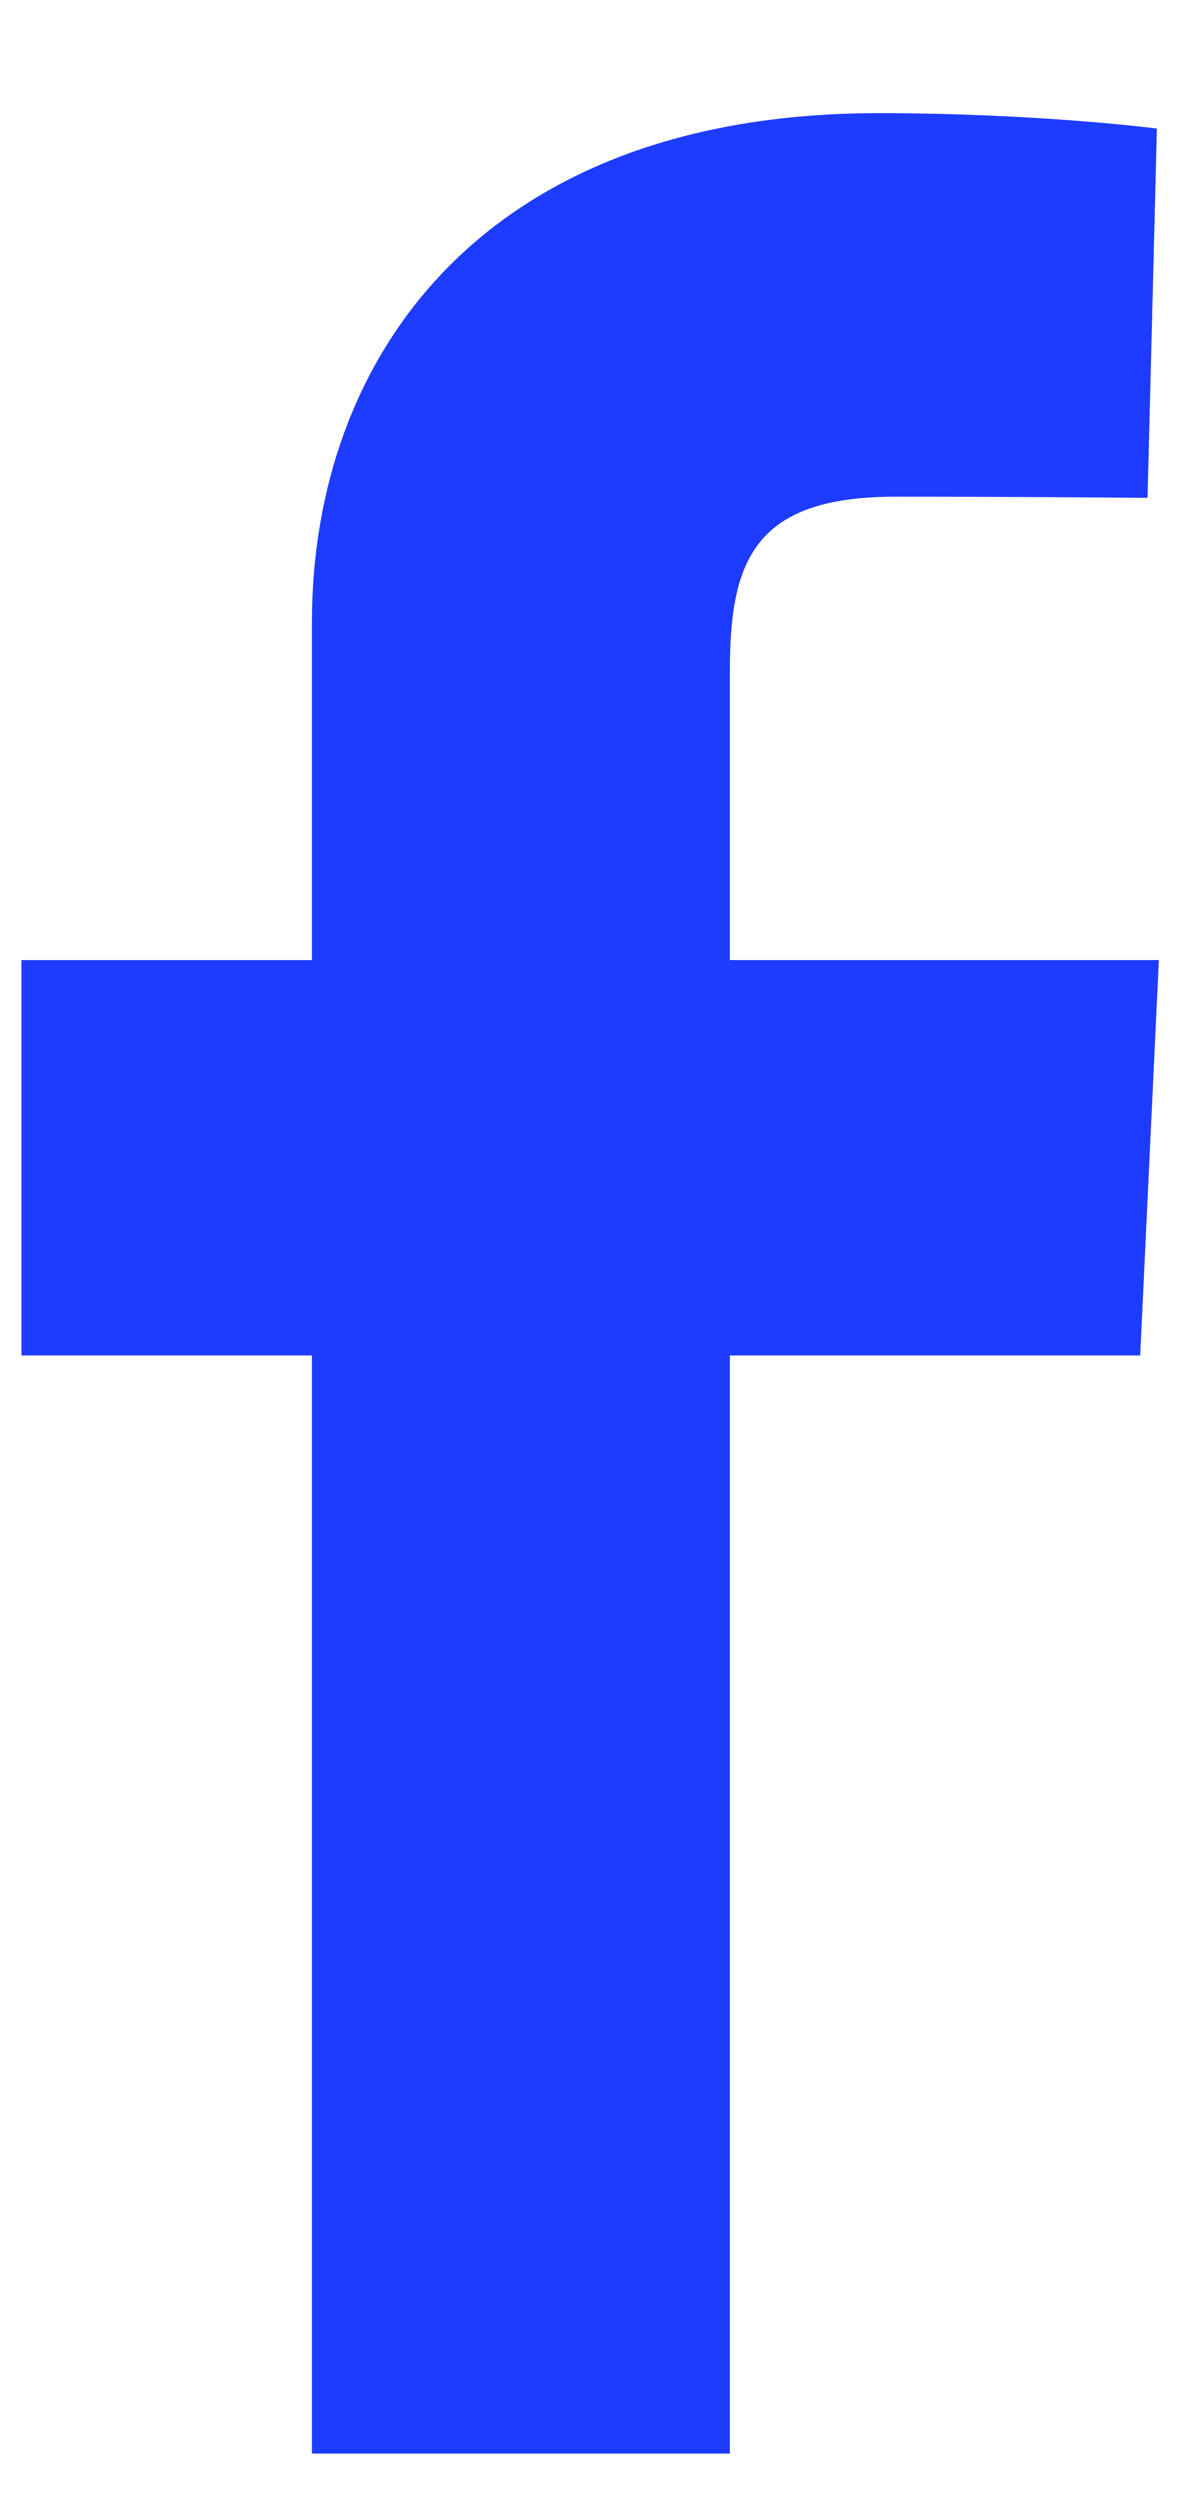
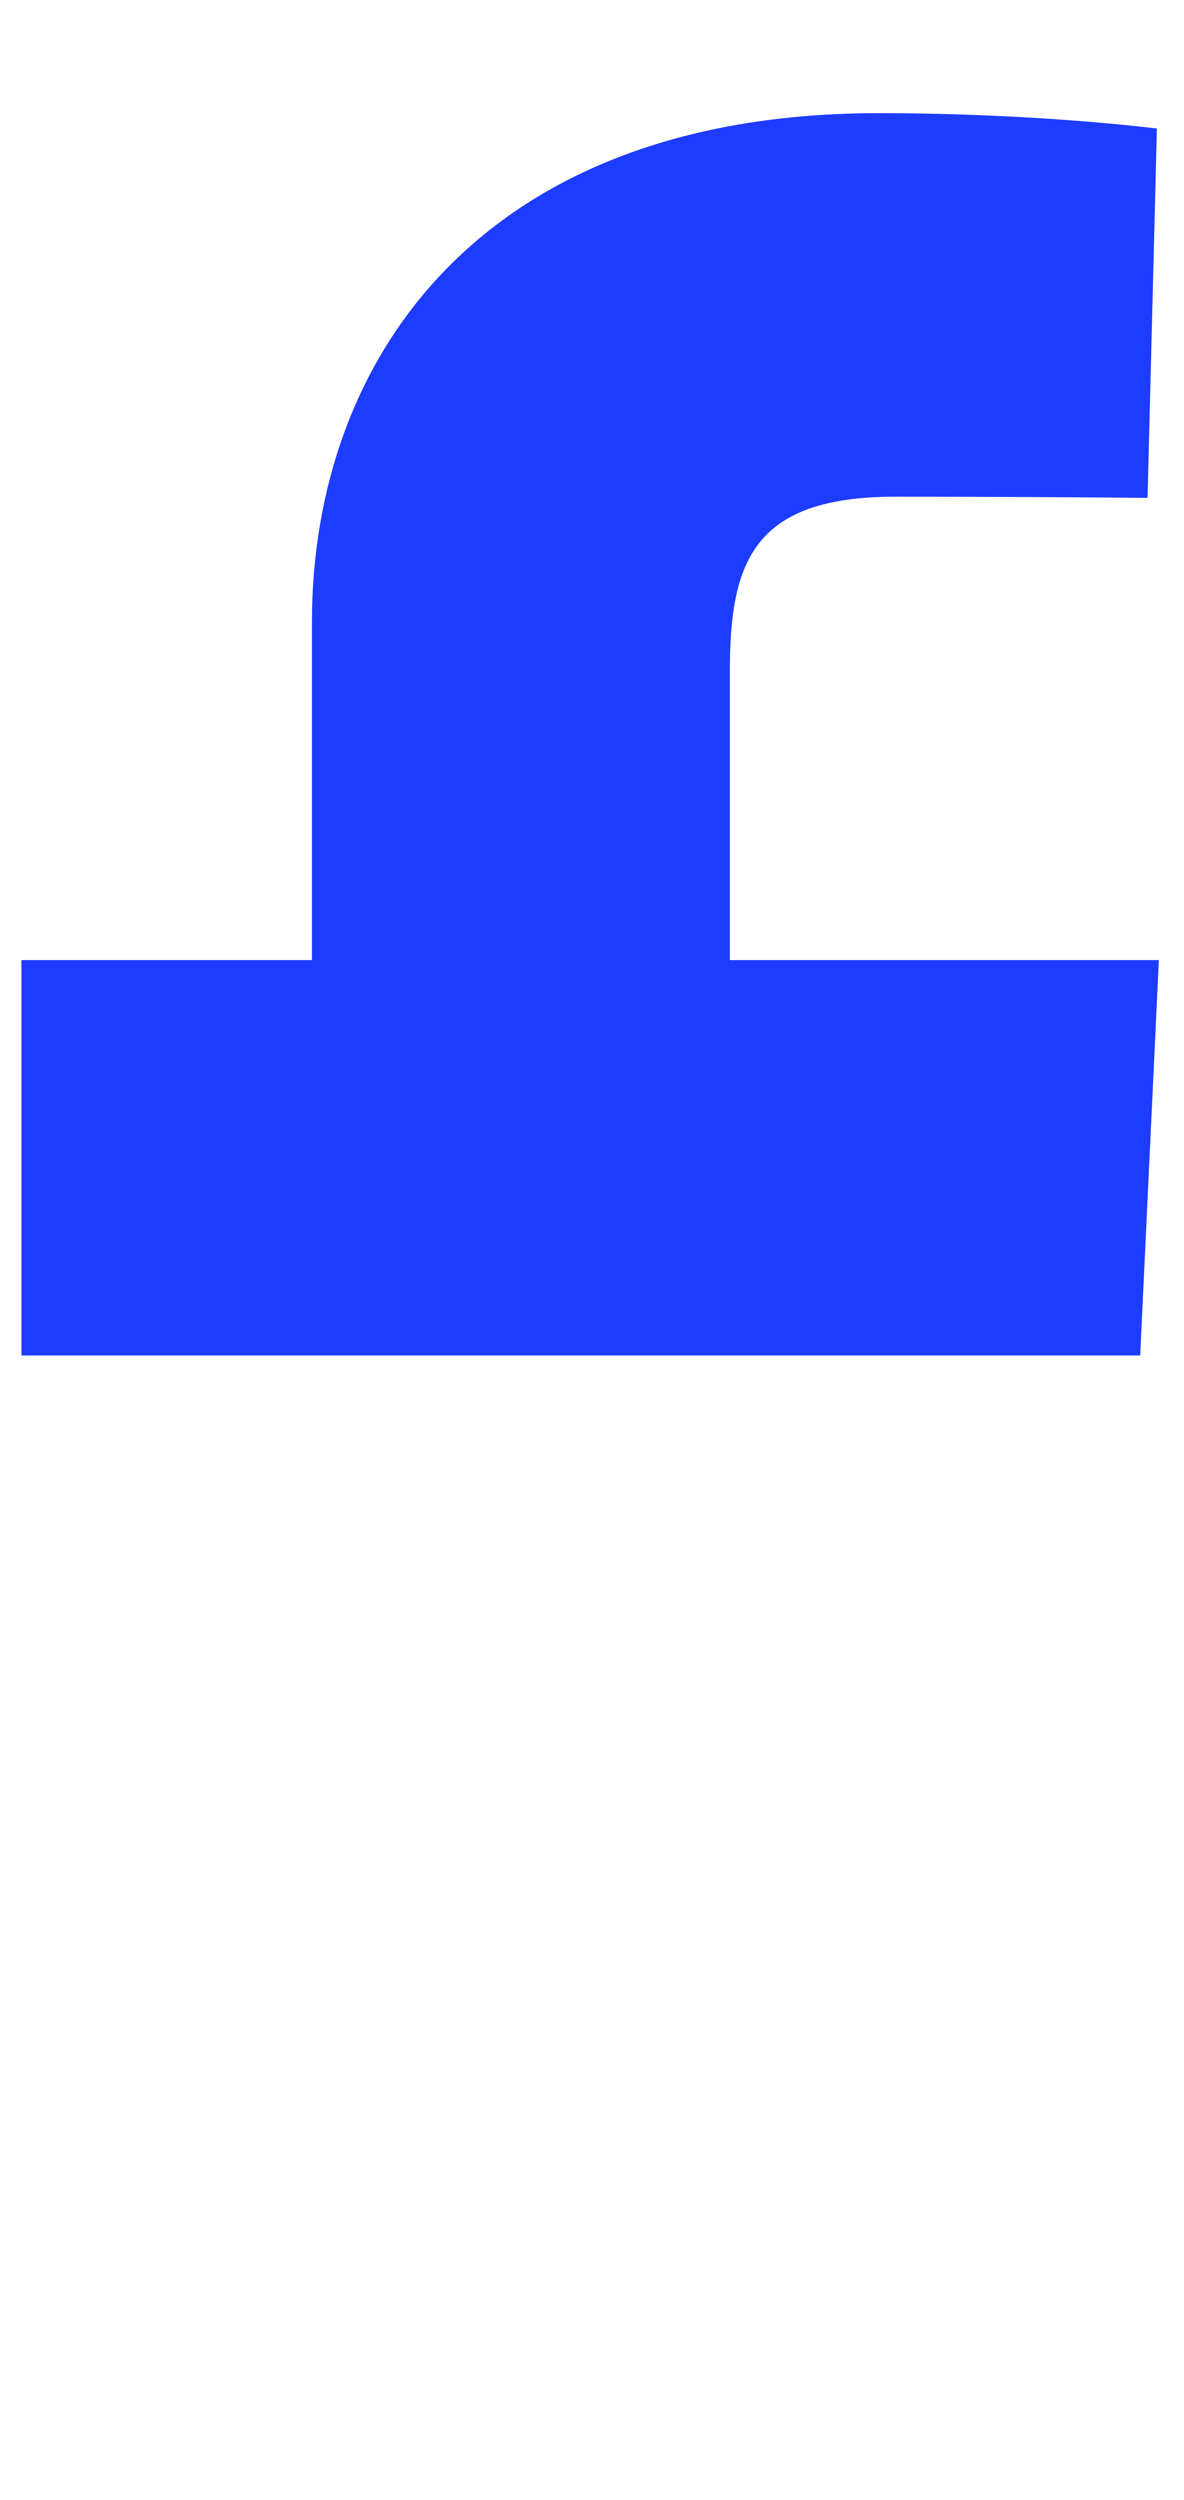
<svg xmlns="http://www.w3.org/2000/svg" width="9" height="19" viewBox="0 0 9 19" fill="none">
  <g id="facebook">
-     <path id="facebook_2" d="M2.371 18.648V10.302H0.163V7.297H2.371V4.73C2.371 2.713 3.674 0.86 6.678 0.86C7.894 0.86 8.794 0.977 8.794 0.977L8.723 3.784C8.723 3.784 7.806 3.775 6.805 3.775C5.722 3.775 5.548 4.274 5.548 5.102V7.297H8.809L8.667 10.302H5.548V18.648H2.371" fill="#1E3CFF" />
+     <path id="facebook_2" d="M2.371 18.648V10.302H0.163V7.297H2.371V4.73C2.371 2.713 3.674 0.86 6.678 0.86C7.894 0.86 8.794 0.977 8.794 0.977L8.723 3.784C8.723 3.784 7.806 3.775 6.805 3.775C5.722 3.775 5.548 4.274 5.548 5.102V7.297H8.809L8.667 10.302H5.548H2.371" fill="#1E3CFF" />
  </g>
</svg>